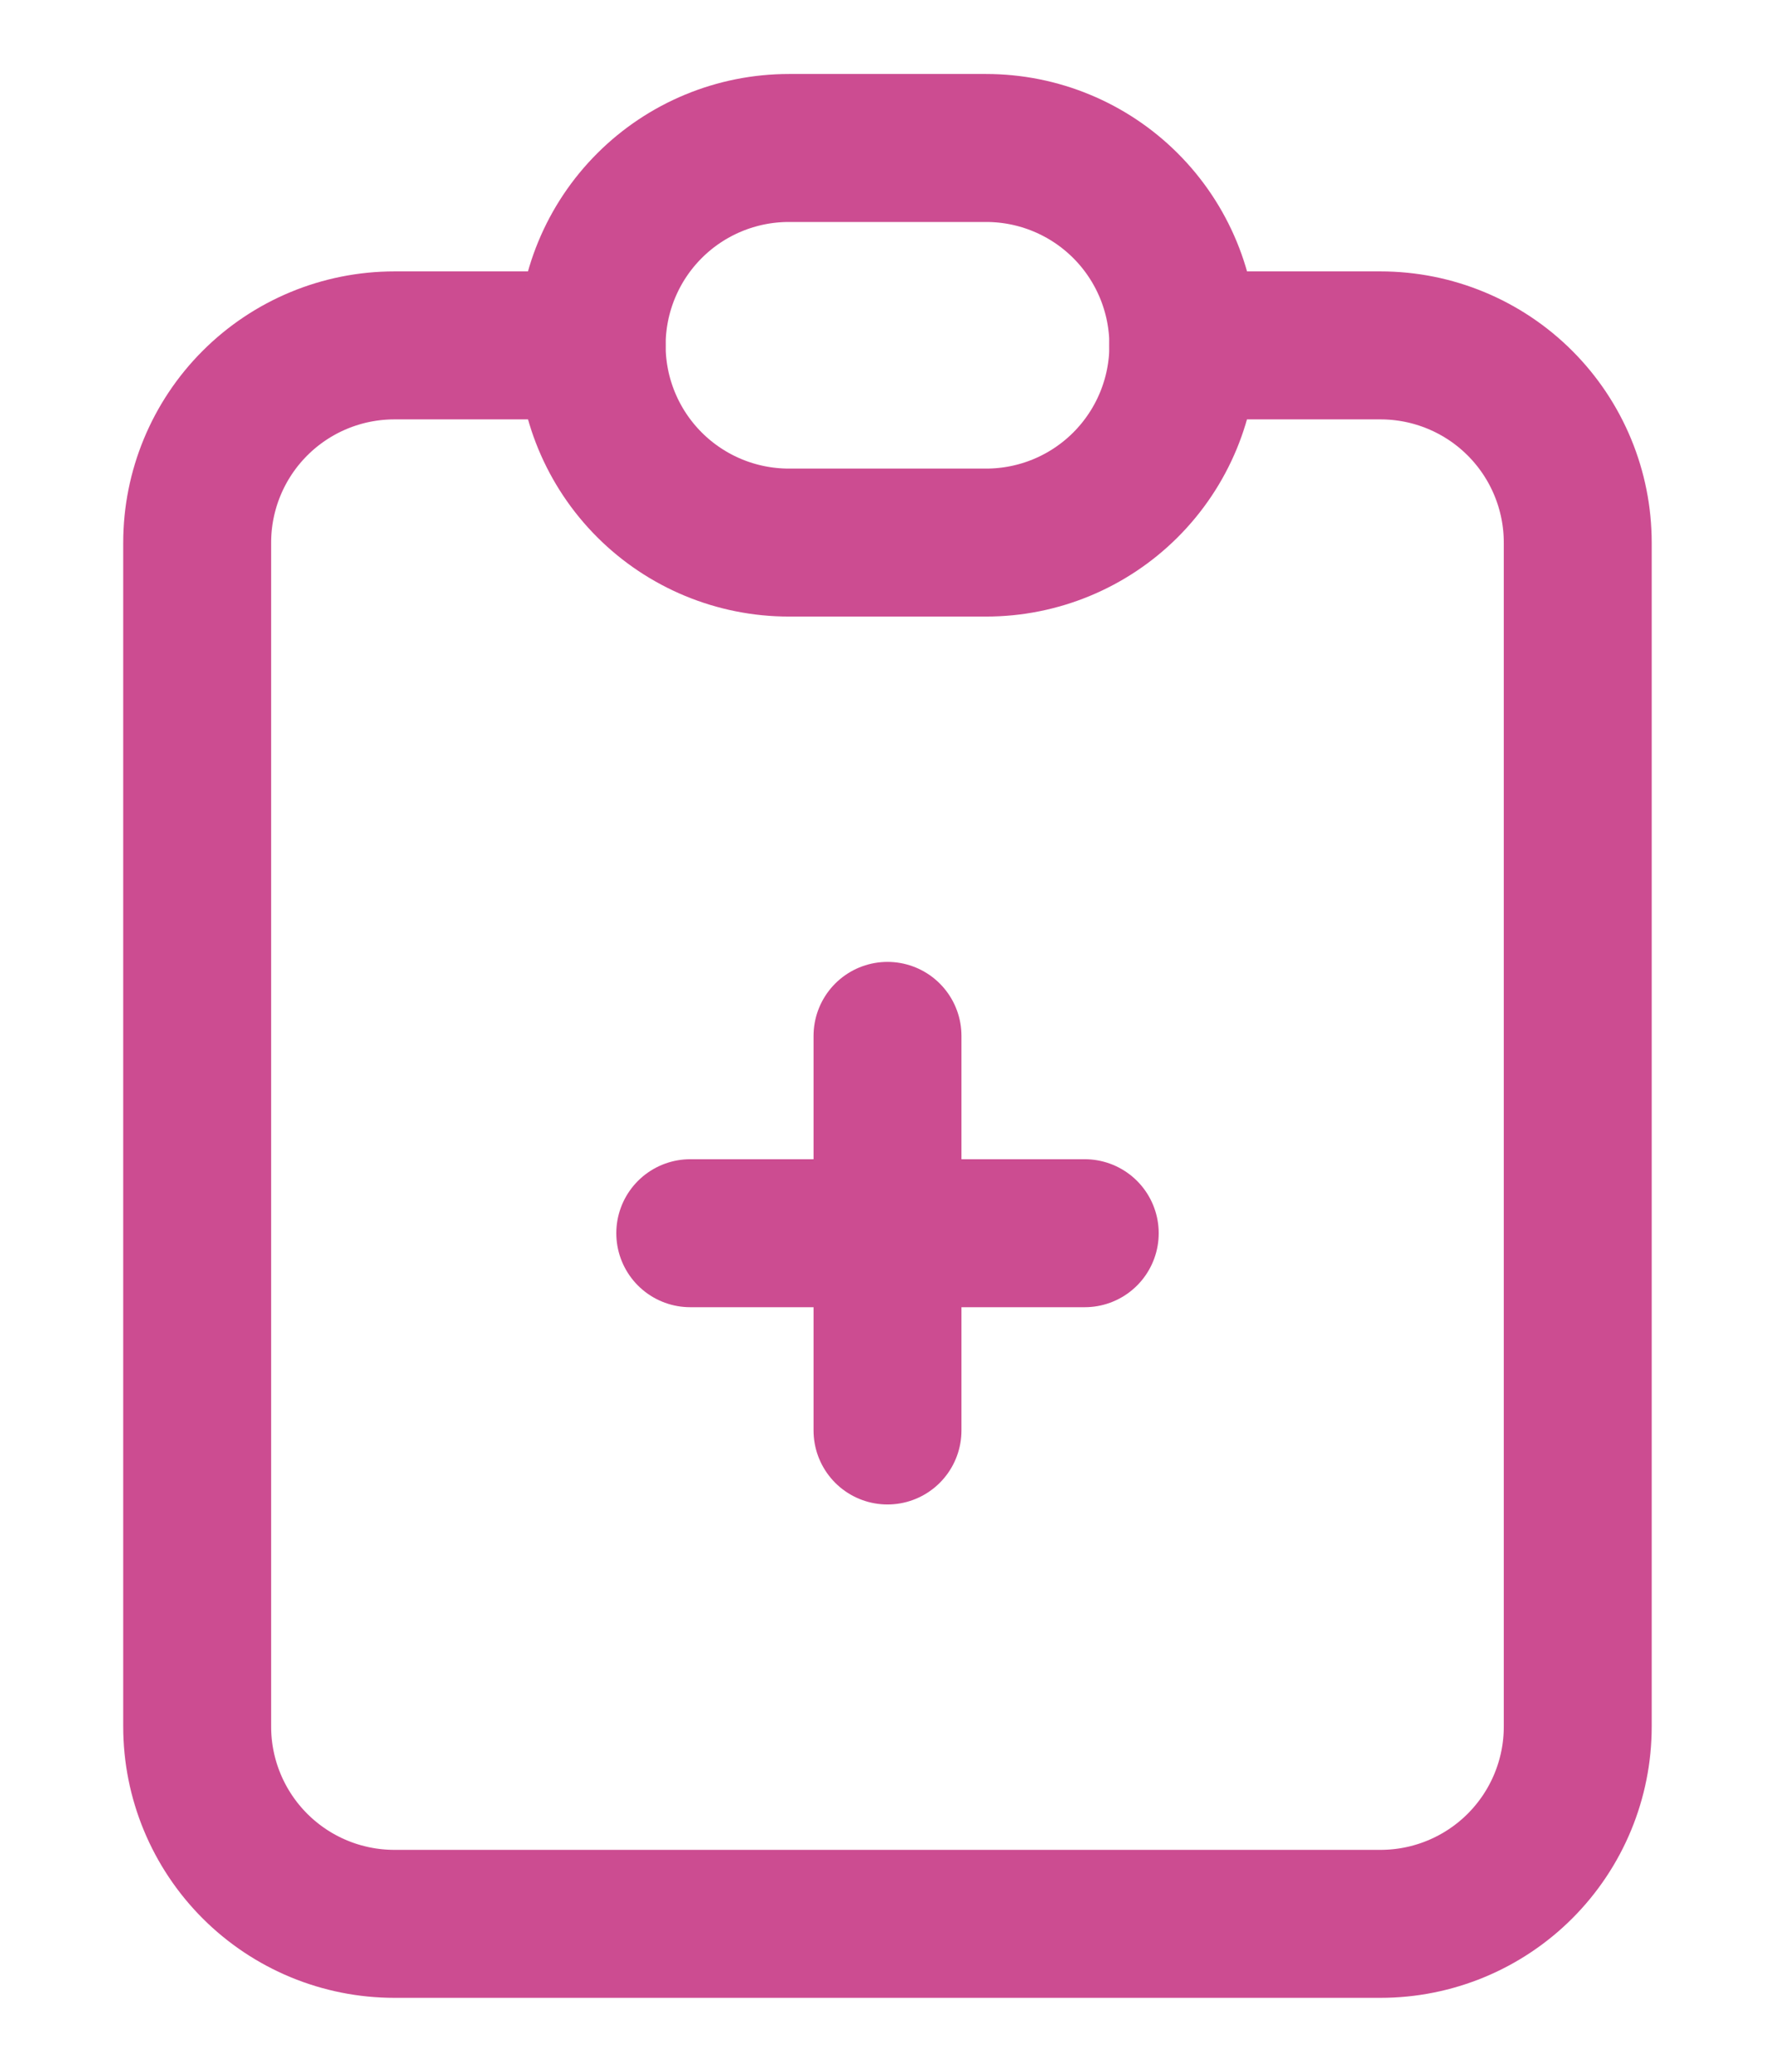
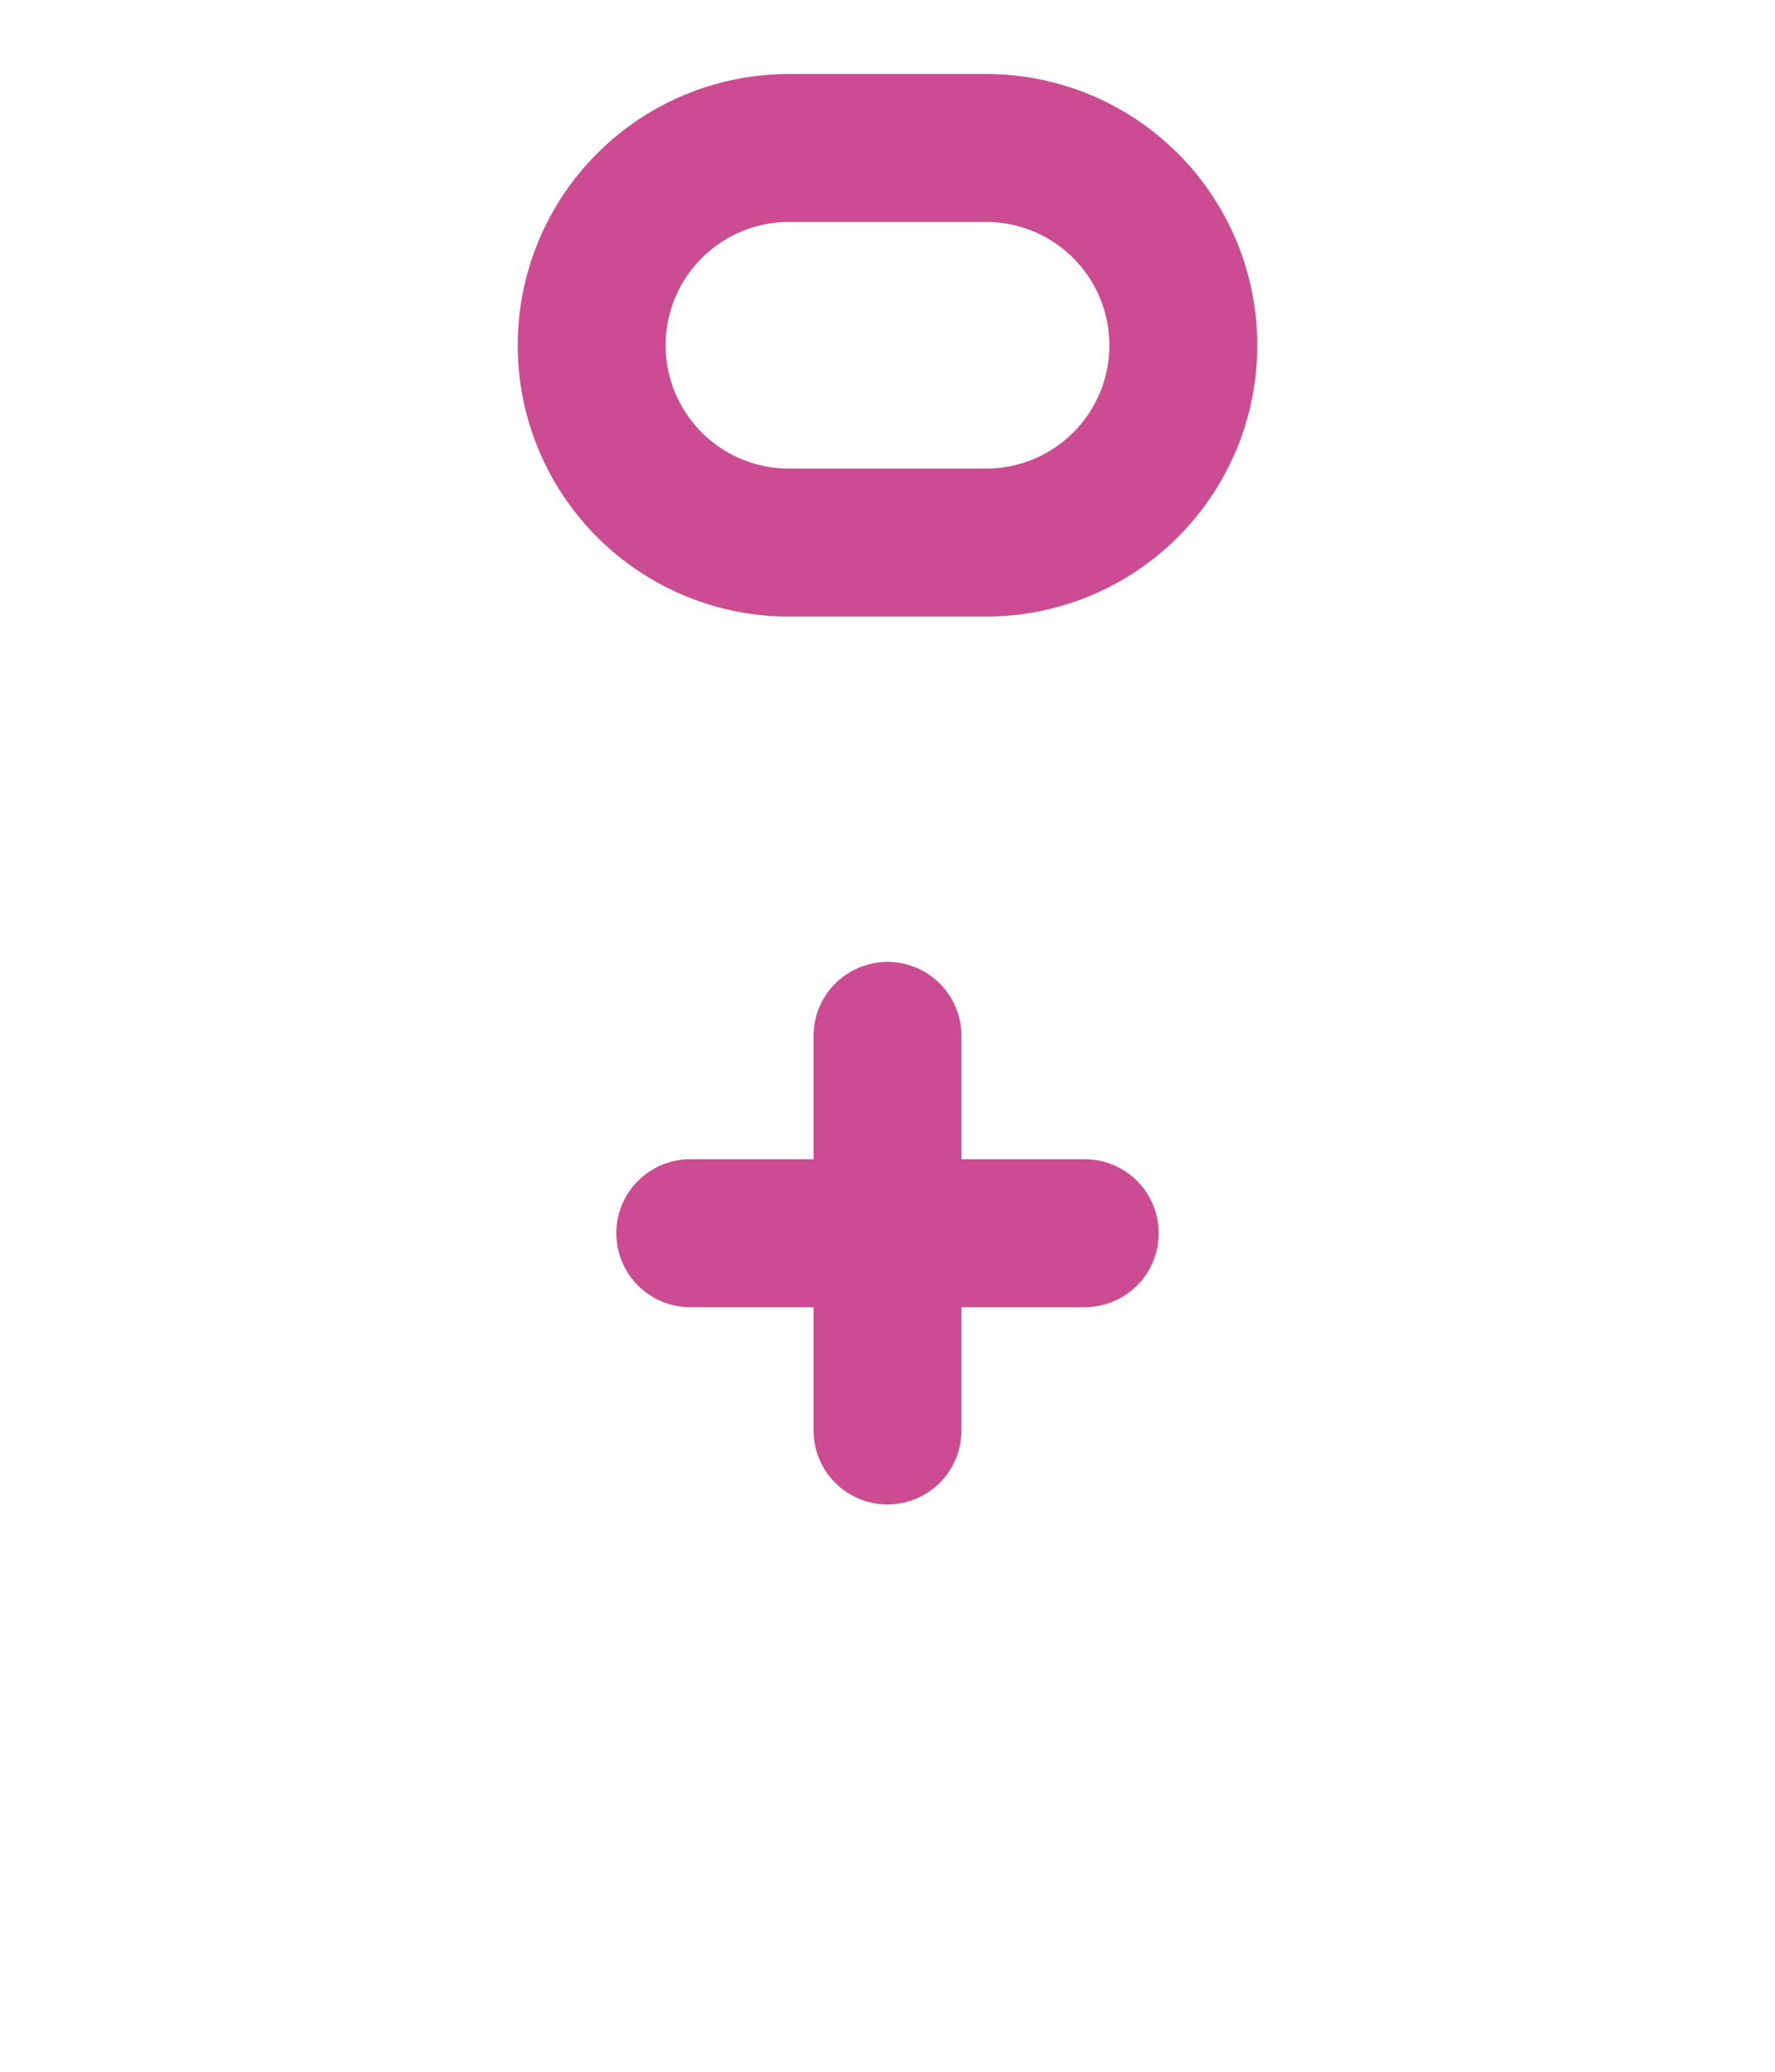
<svg xmlns="http://www.w3.org/2000/svg" width="24" height="28" viewBox="0 0 24 28" fill="none">
-   <path d="M7.999 4.668H5.333C4.625 4.668 3.947 4.949 3.447 5.449C2.947 5.949 2.666 6.627 2.666 7.335V23.335C2.666 24.042 2.947 24.72 3.447 25.22C3.947 25.72 4.625 26.001 5.333 26.001H18.666C19.373 26.001 20.052 25.72 20.552 25.22C21.052 24.72 21.333 24.042 21.333 23.335V7.335C21.333 6.627 21.052 5.949 20.552 5.449C20.052 4.949 19.373 4.668 18.666 4.668H15.999" stroke="#CC4C91" stroke-width="2" stroke-linecap="round" stroke-linejoin="round" />
  <path d="M9.333 16.667H14.667M12 14V19.333M8 4.667C8 3.959 8.281 3.281 8.781 2.781C9.281 2.281 9.959 2 10.667 2H13.333C14.041 2 14.719 2.281 15.219 2.781C15.719 3.281 16 3.959 16 4.667C16 5.374 15.719 6.052 15.219 6.552C14.719 7.052 14.041 7.333 13.333 7.333H10.667C9.959 7.333 9.281 7.052 8.781 6.552C8.281 6.052 8 5.374 8 4.667Z" stroke="#CC4C91" stroke-width="2" stroke-linecap="round" stroke-linejoin="round" />
</svg>